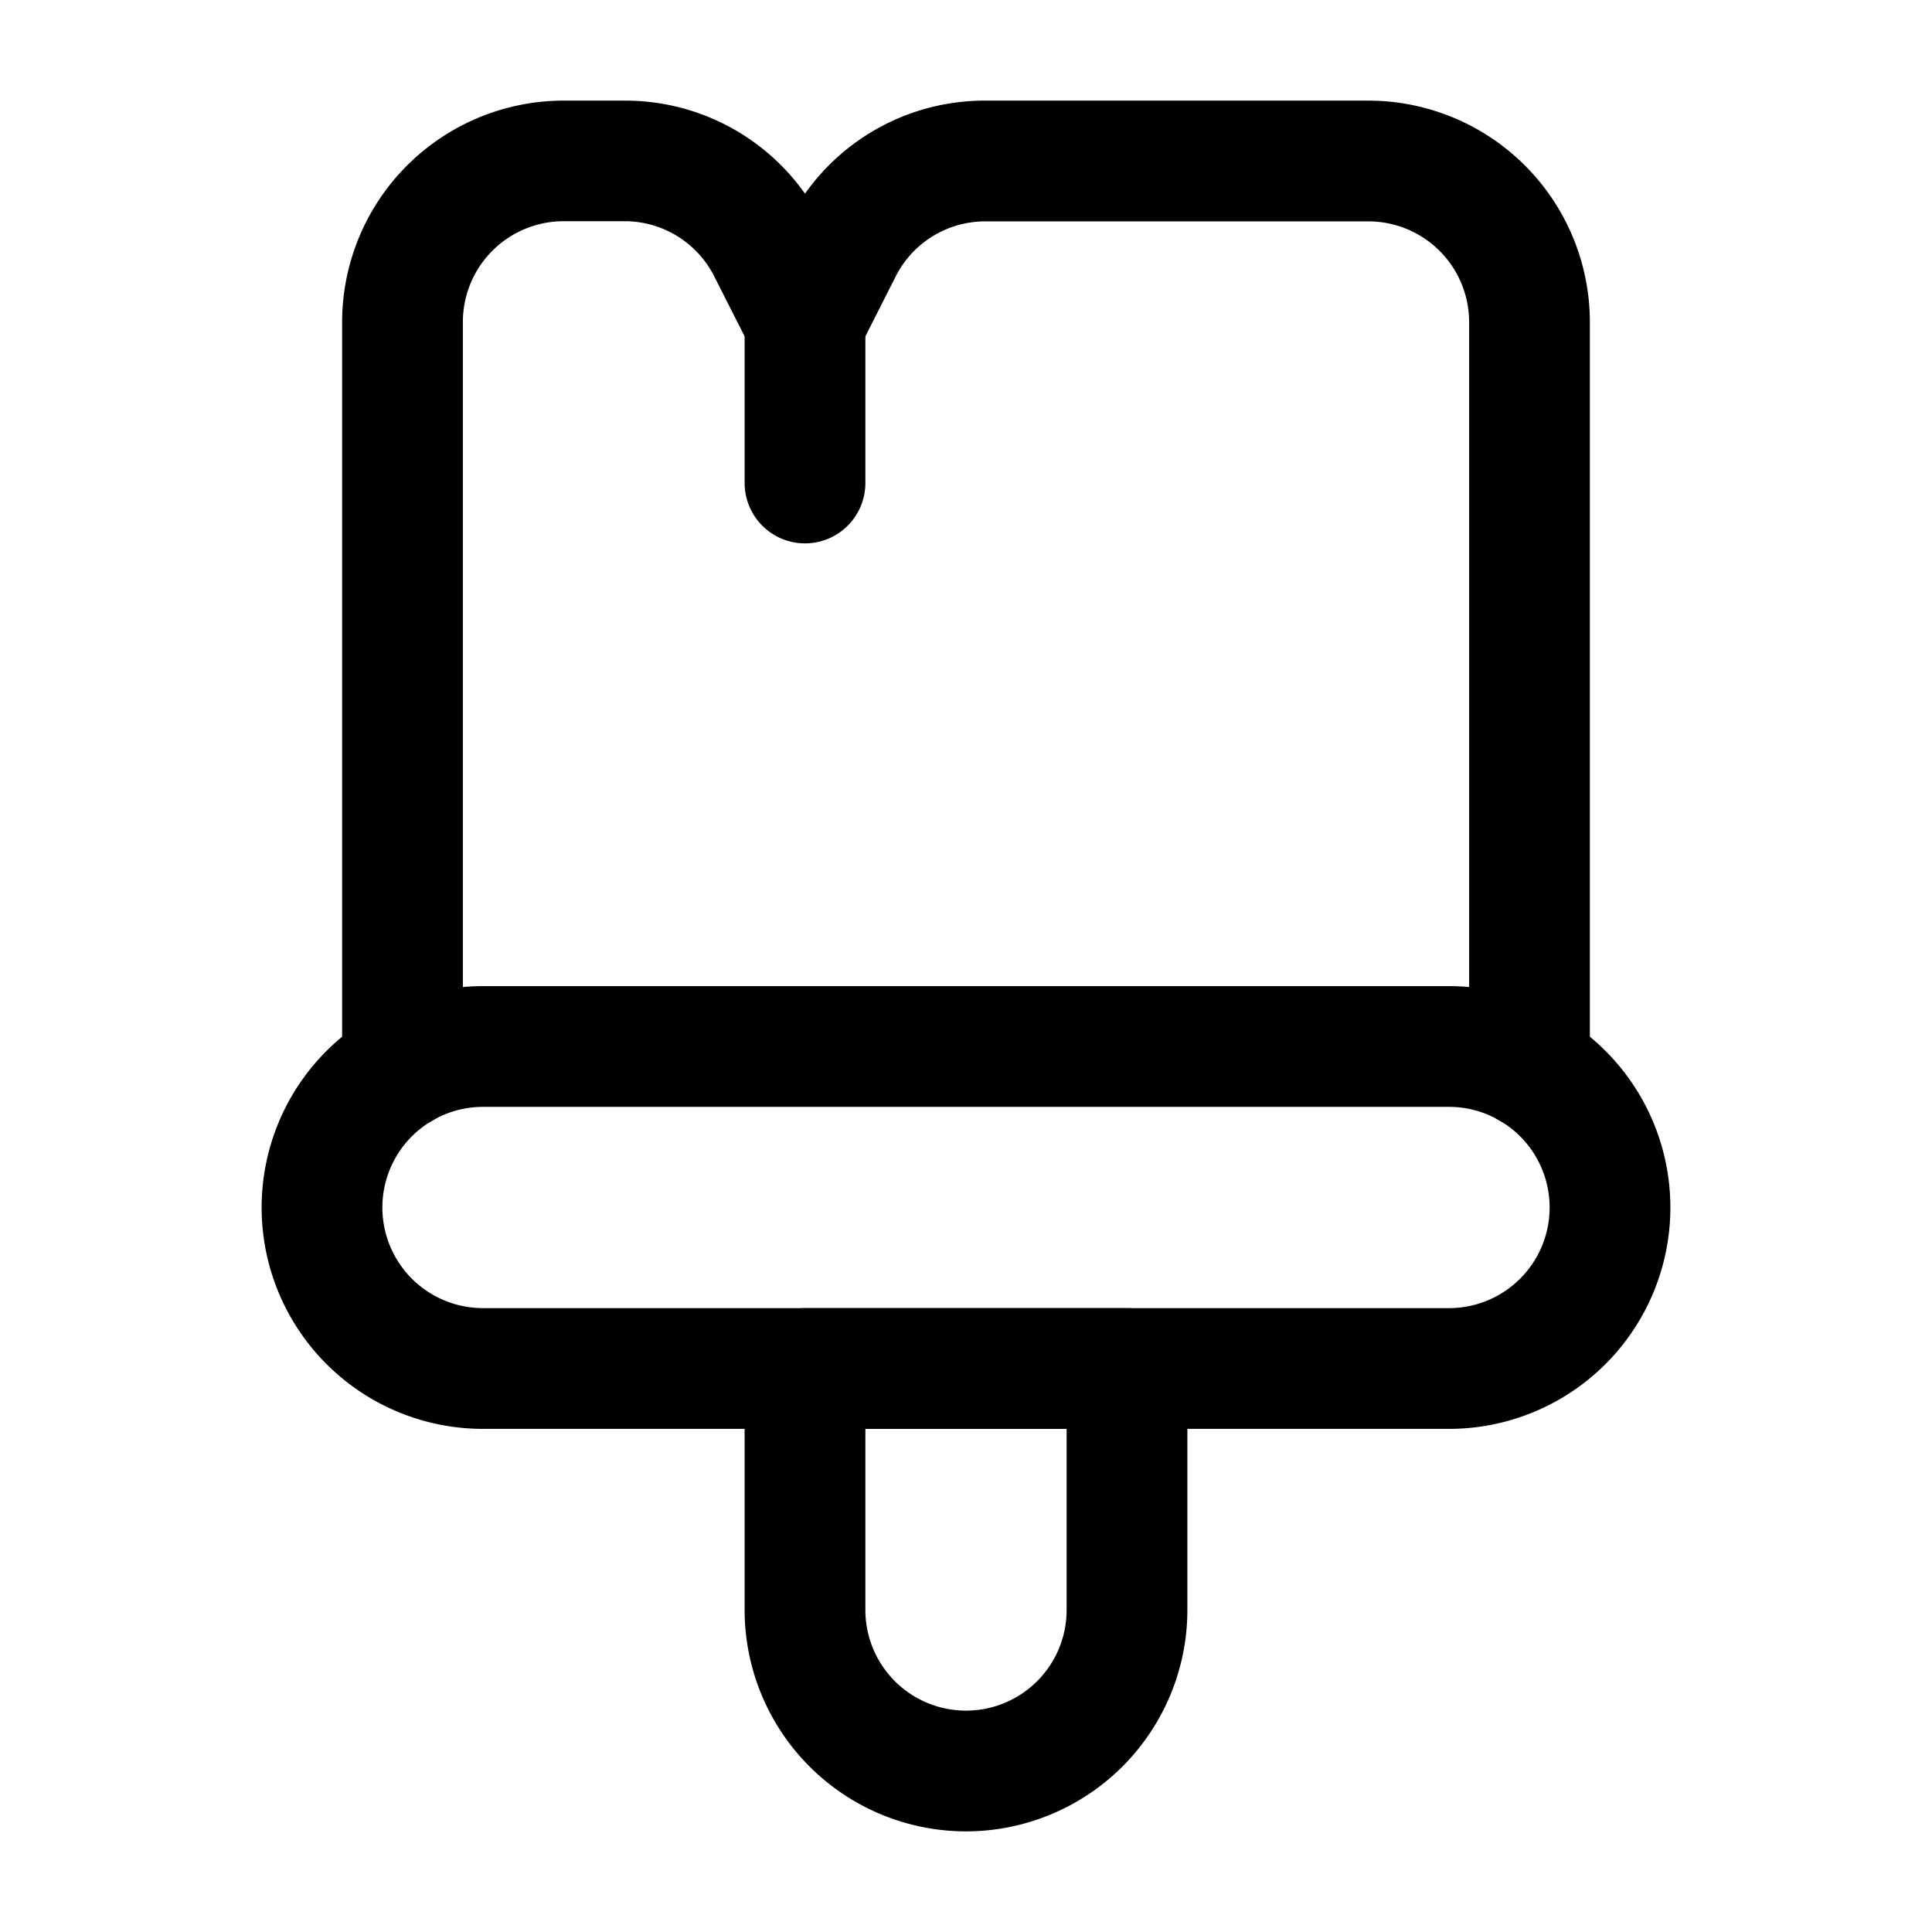
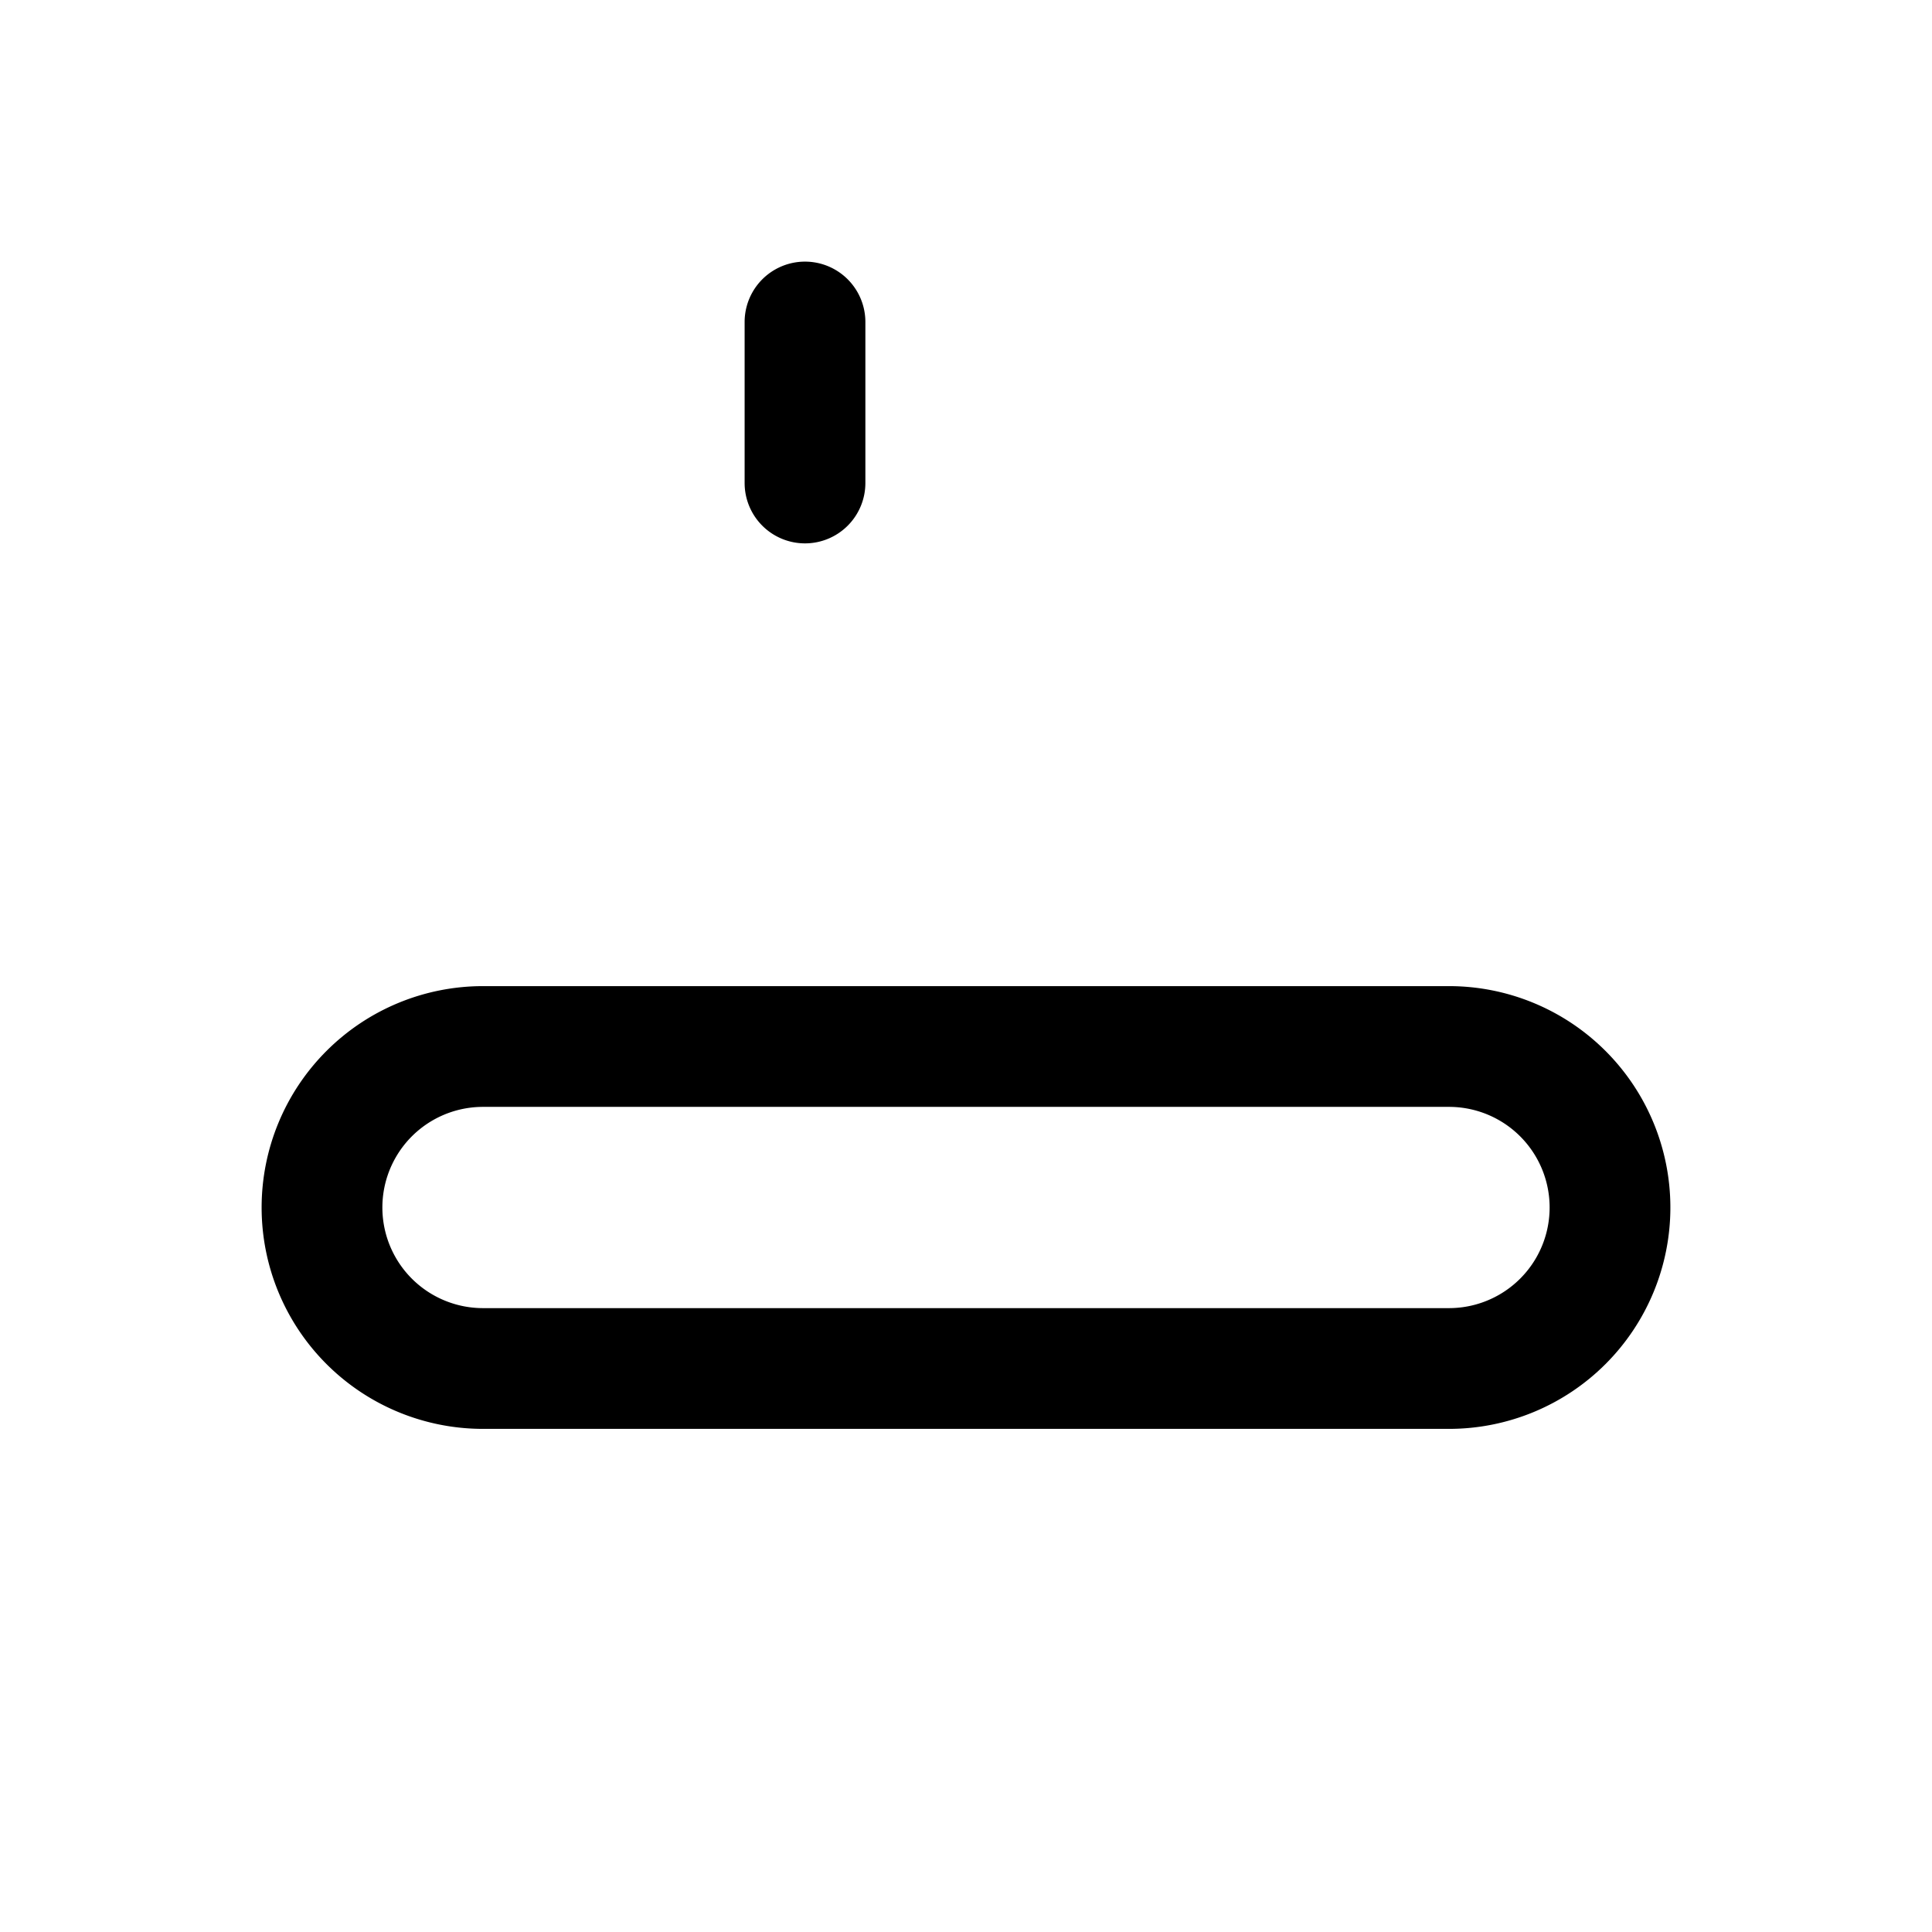
<svg xmlns="http://www.w3.org/2000/svg" viewBox="0 0 24 24" width="512" height="512">
  <g id="Layer_2" data-name="Layer 2">
-     <path d="M12,22.75A2.752,2.752,0,0,1,9.25,20V17a.75.75,0,0,1,.75-.75h4a.75.75,0,0,1,.75.75v3A2.752,2.752,0,0,1,12,22.75Zm-1.25-5V20a1.25,1.25,0,0,0,2.5,0V17.75Z" />
    <path d="M18,17.75H6a2.75,2.75,0,0,1,0-5.5H18a2.75,2.75,0,0,1,0,5.5Zm-12-4a1.25,1.25,0,0,0,0,2.5H18a1.25,1.25,0,0,0,0-2.5Z" />
-     <path d="M19,14.02a.75.75,0,0,1-.75-.75V4A1.252,1.252,0,0,0,17,2.75H12.24a1.247,1.247,0,0,0-1.119.695l-.452.893a.78.78,0,0,1-1.338,0l-.451-.89a1.247,1.247,0,0,0-1.12-.7H7A1.252,1.252,0,0,0,5.75,4v9.27a.75.75,0,0,1-1.5,0V4A2.753,2.753,0,0,1,7,1.25h.76A2.734,2.734,0,0,1,10,2.406,2.732,2.732,0,0,1,12.24,1.25H17A2.753,2.753,0,0,1,19.75,4v9.27A.75.75,0,0,1,19,14.02Z" />
    <path d="M10,6.75A.75.75,0,0,1,9.25,6V4a.75.75,0,0,1,1.5,0V6A.75.75,0,0,1,10,6.75Z" />
  </g>
</svg>